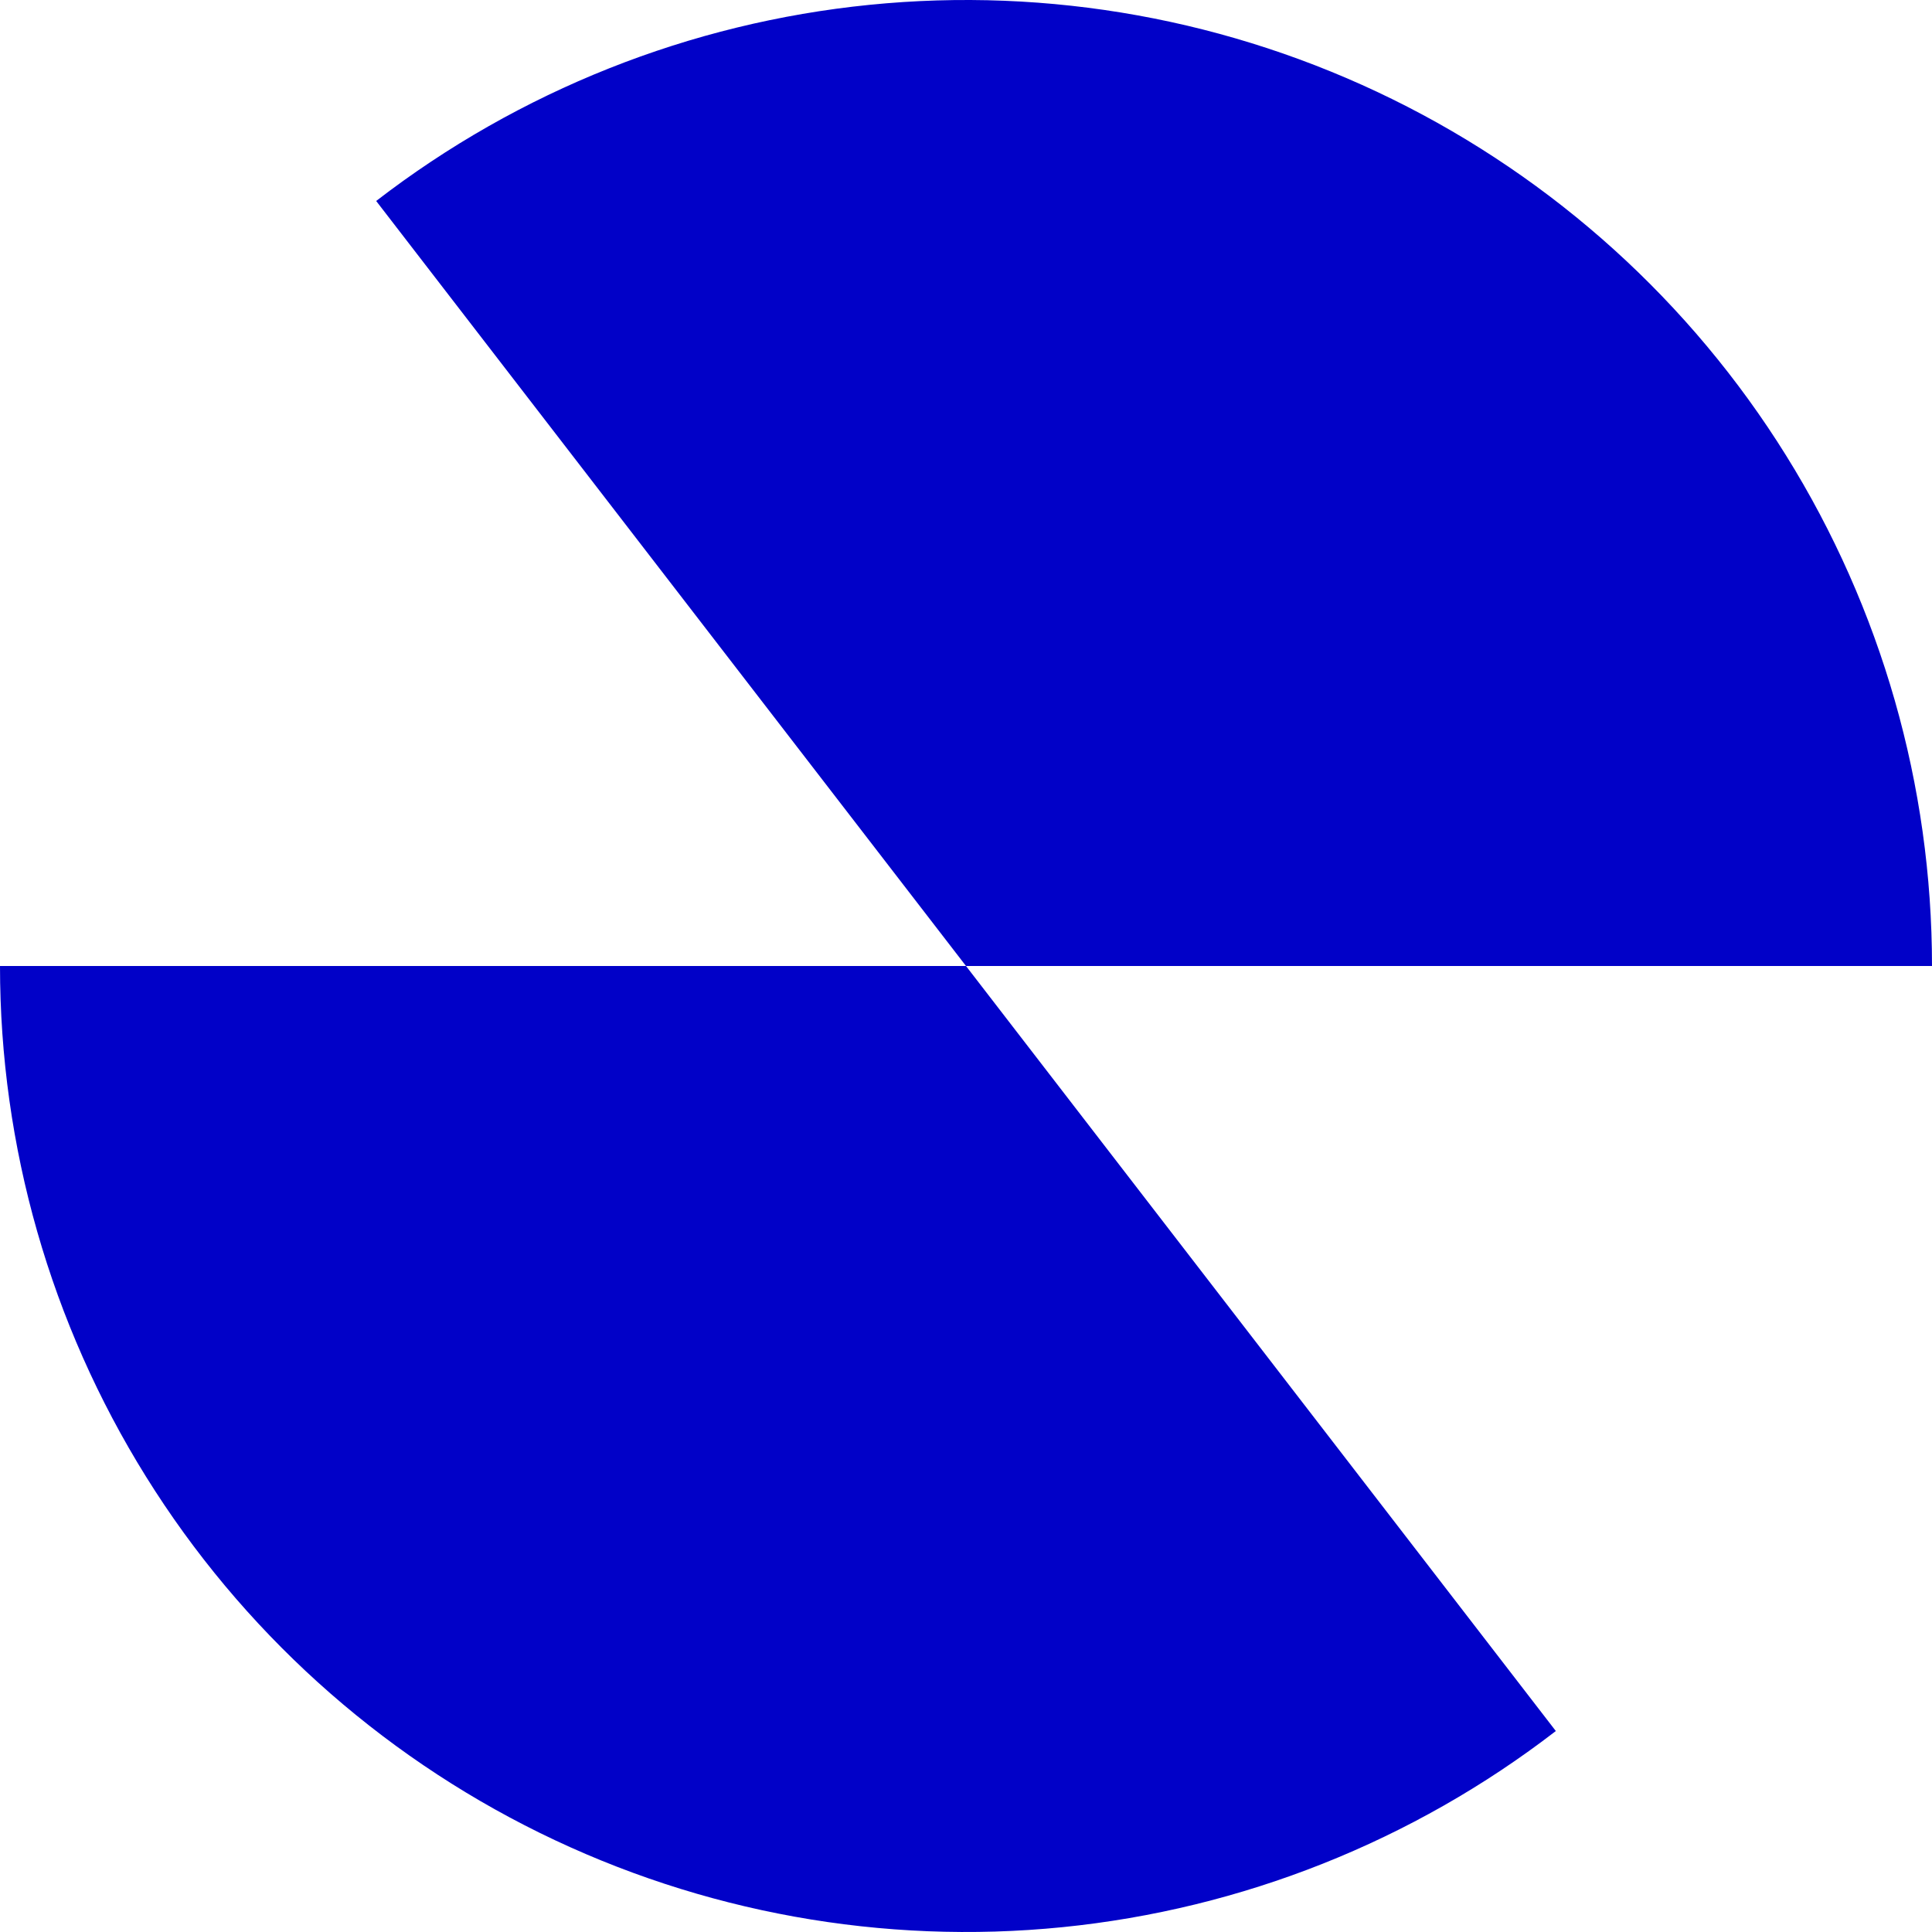
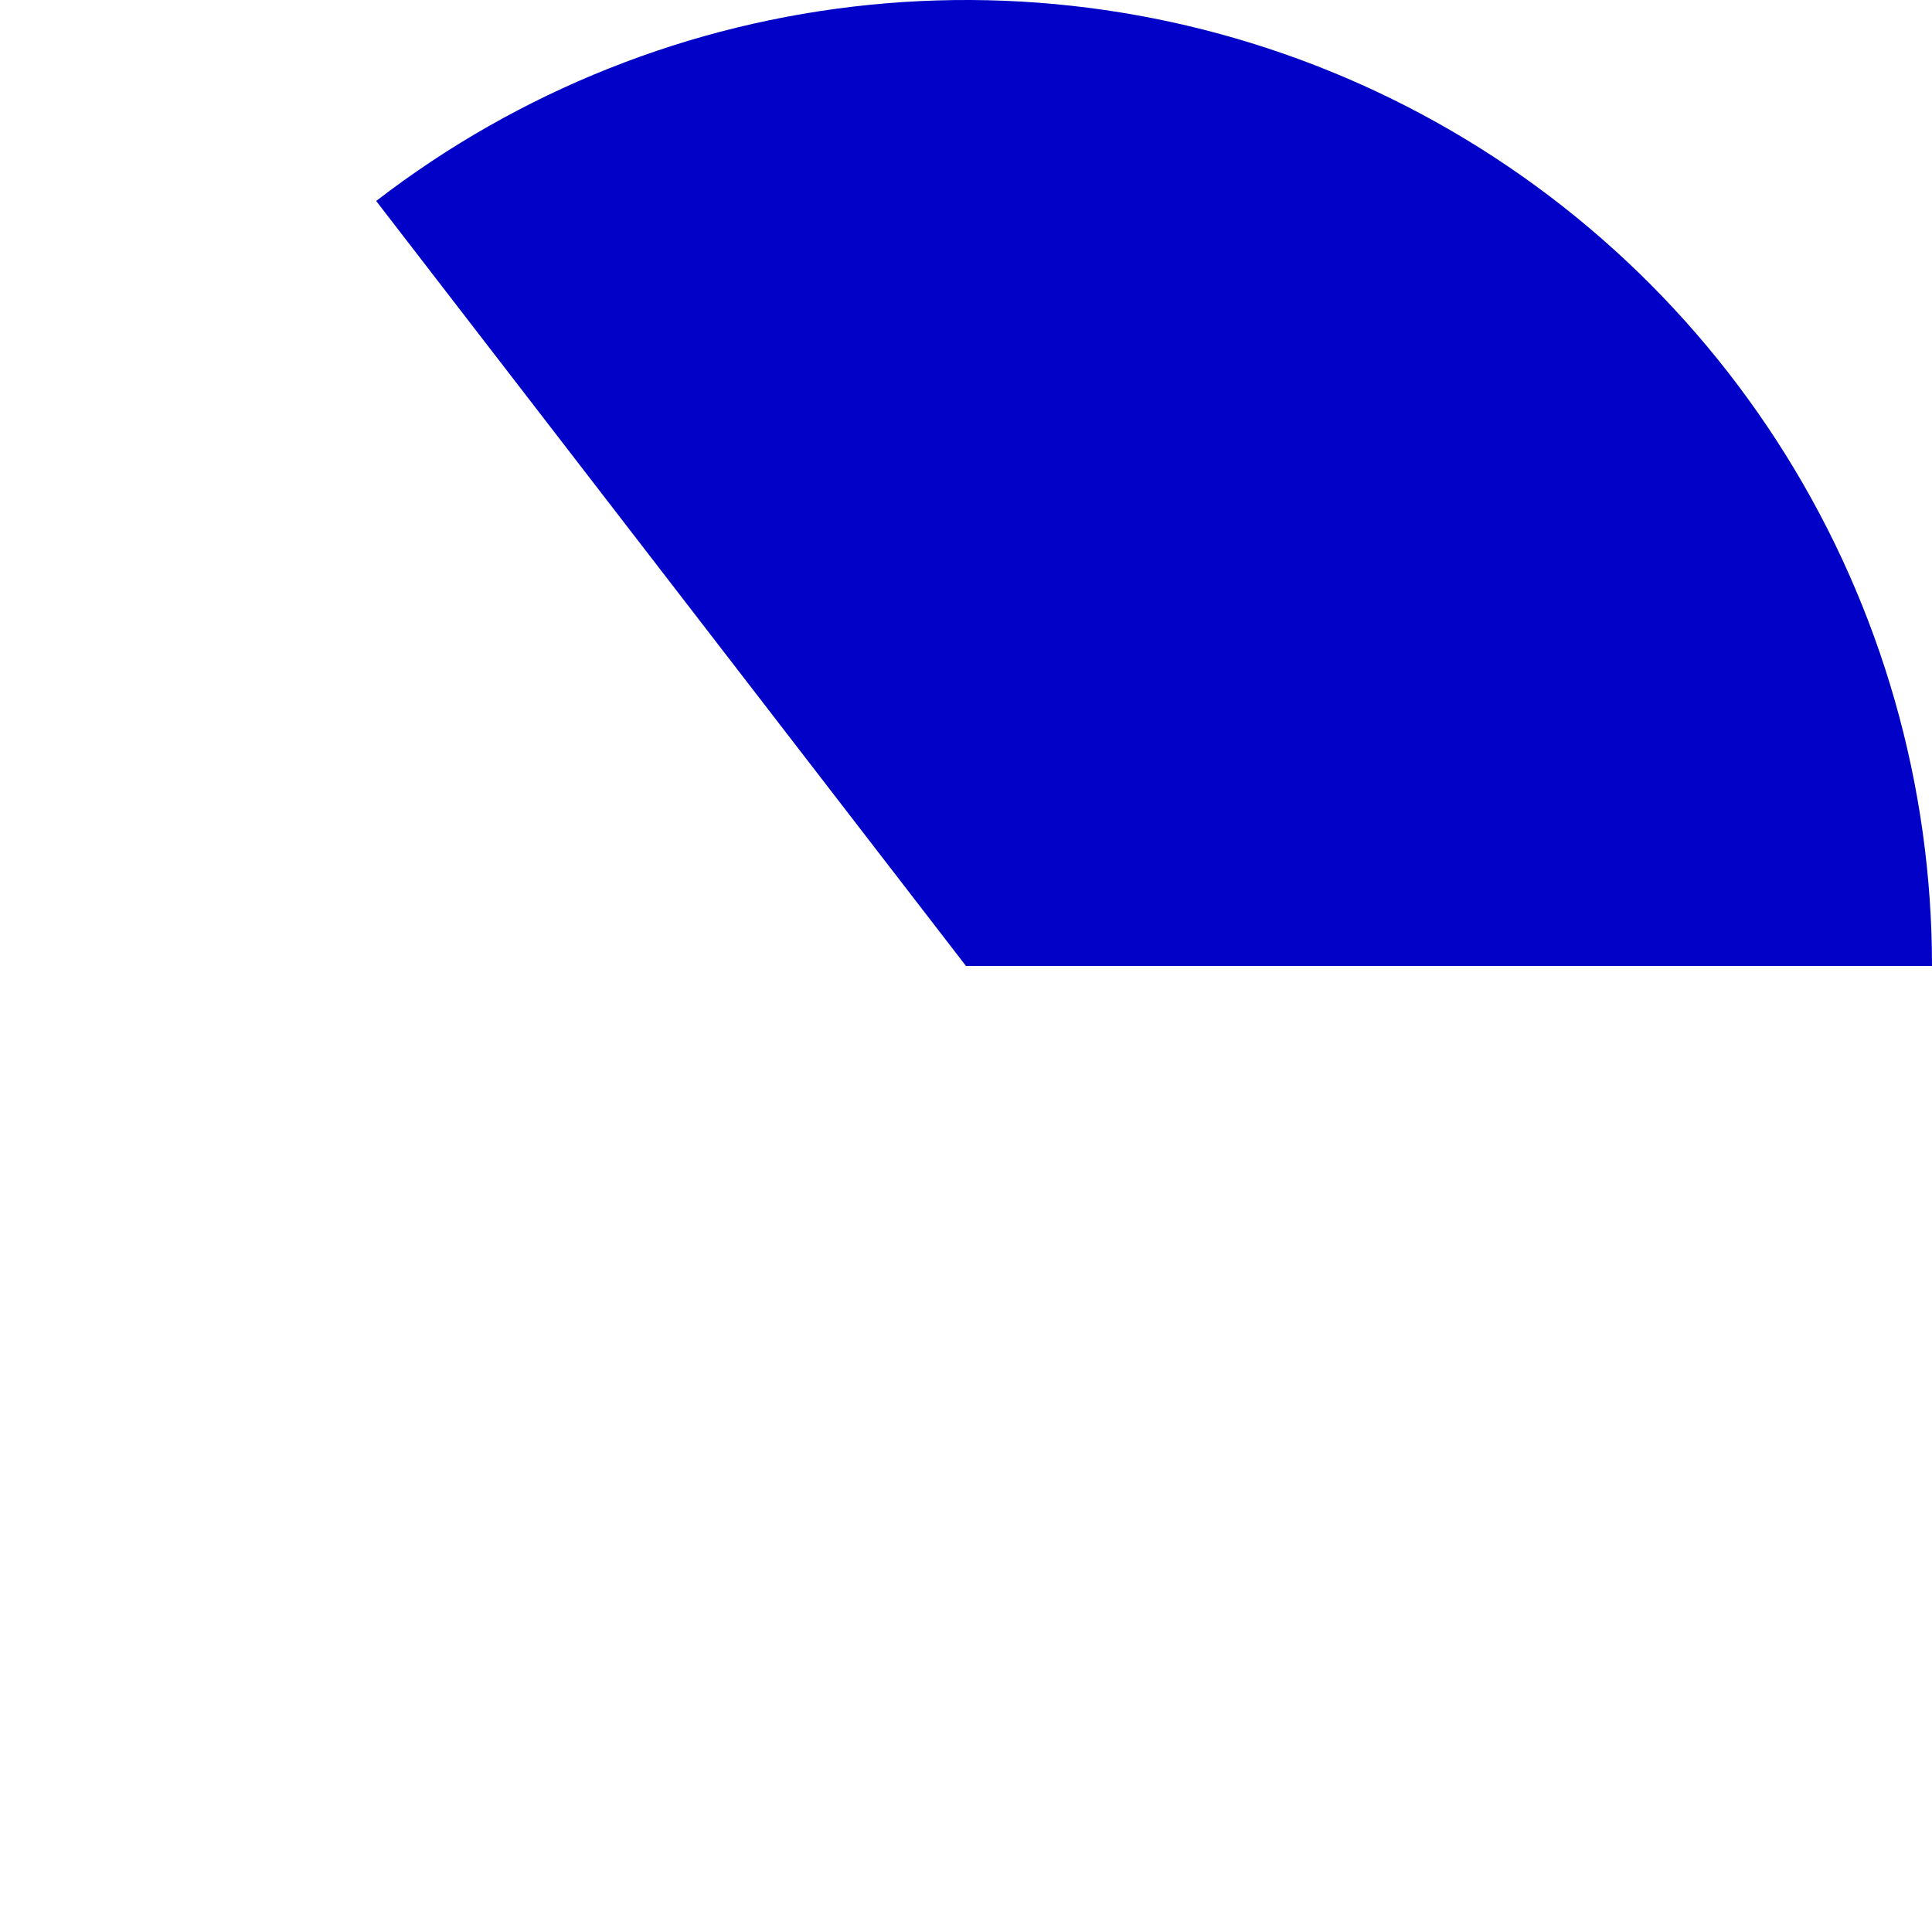
<svg xmlns="http://www.w3.org/2000/svg" width="524" height="524" viewBox="0 0 524 524" fill="none">
  <path d="M524 262C524 213.047 510.286 165.074 484.411 123.518C458.537 81.963 421.538 48.487 377.609 26.886C333.68 5.286 284.578 -3.576 235.87 1.306C187.161 6.189 140.795 24.619 102.027 54.509L262 262H524Z" fill="#0101C8" />
-   <path d="M2.29048e-05 262C1.86252e-05 310.952 13.714 358.926 39.589 400.482C65.463 442.037 102.462 475.513 146.391 497.114C190.32 518.714 239.422 527.576 288.13 522.694C336.839 517.811 383.205 499.381 421.973 469.491L262 262L2.29048e-05 262Z" fill="#0101C8" />
</svg>